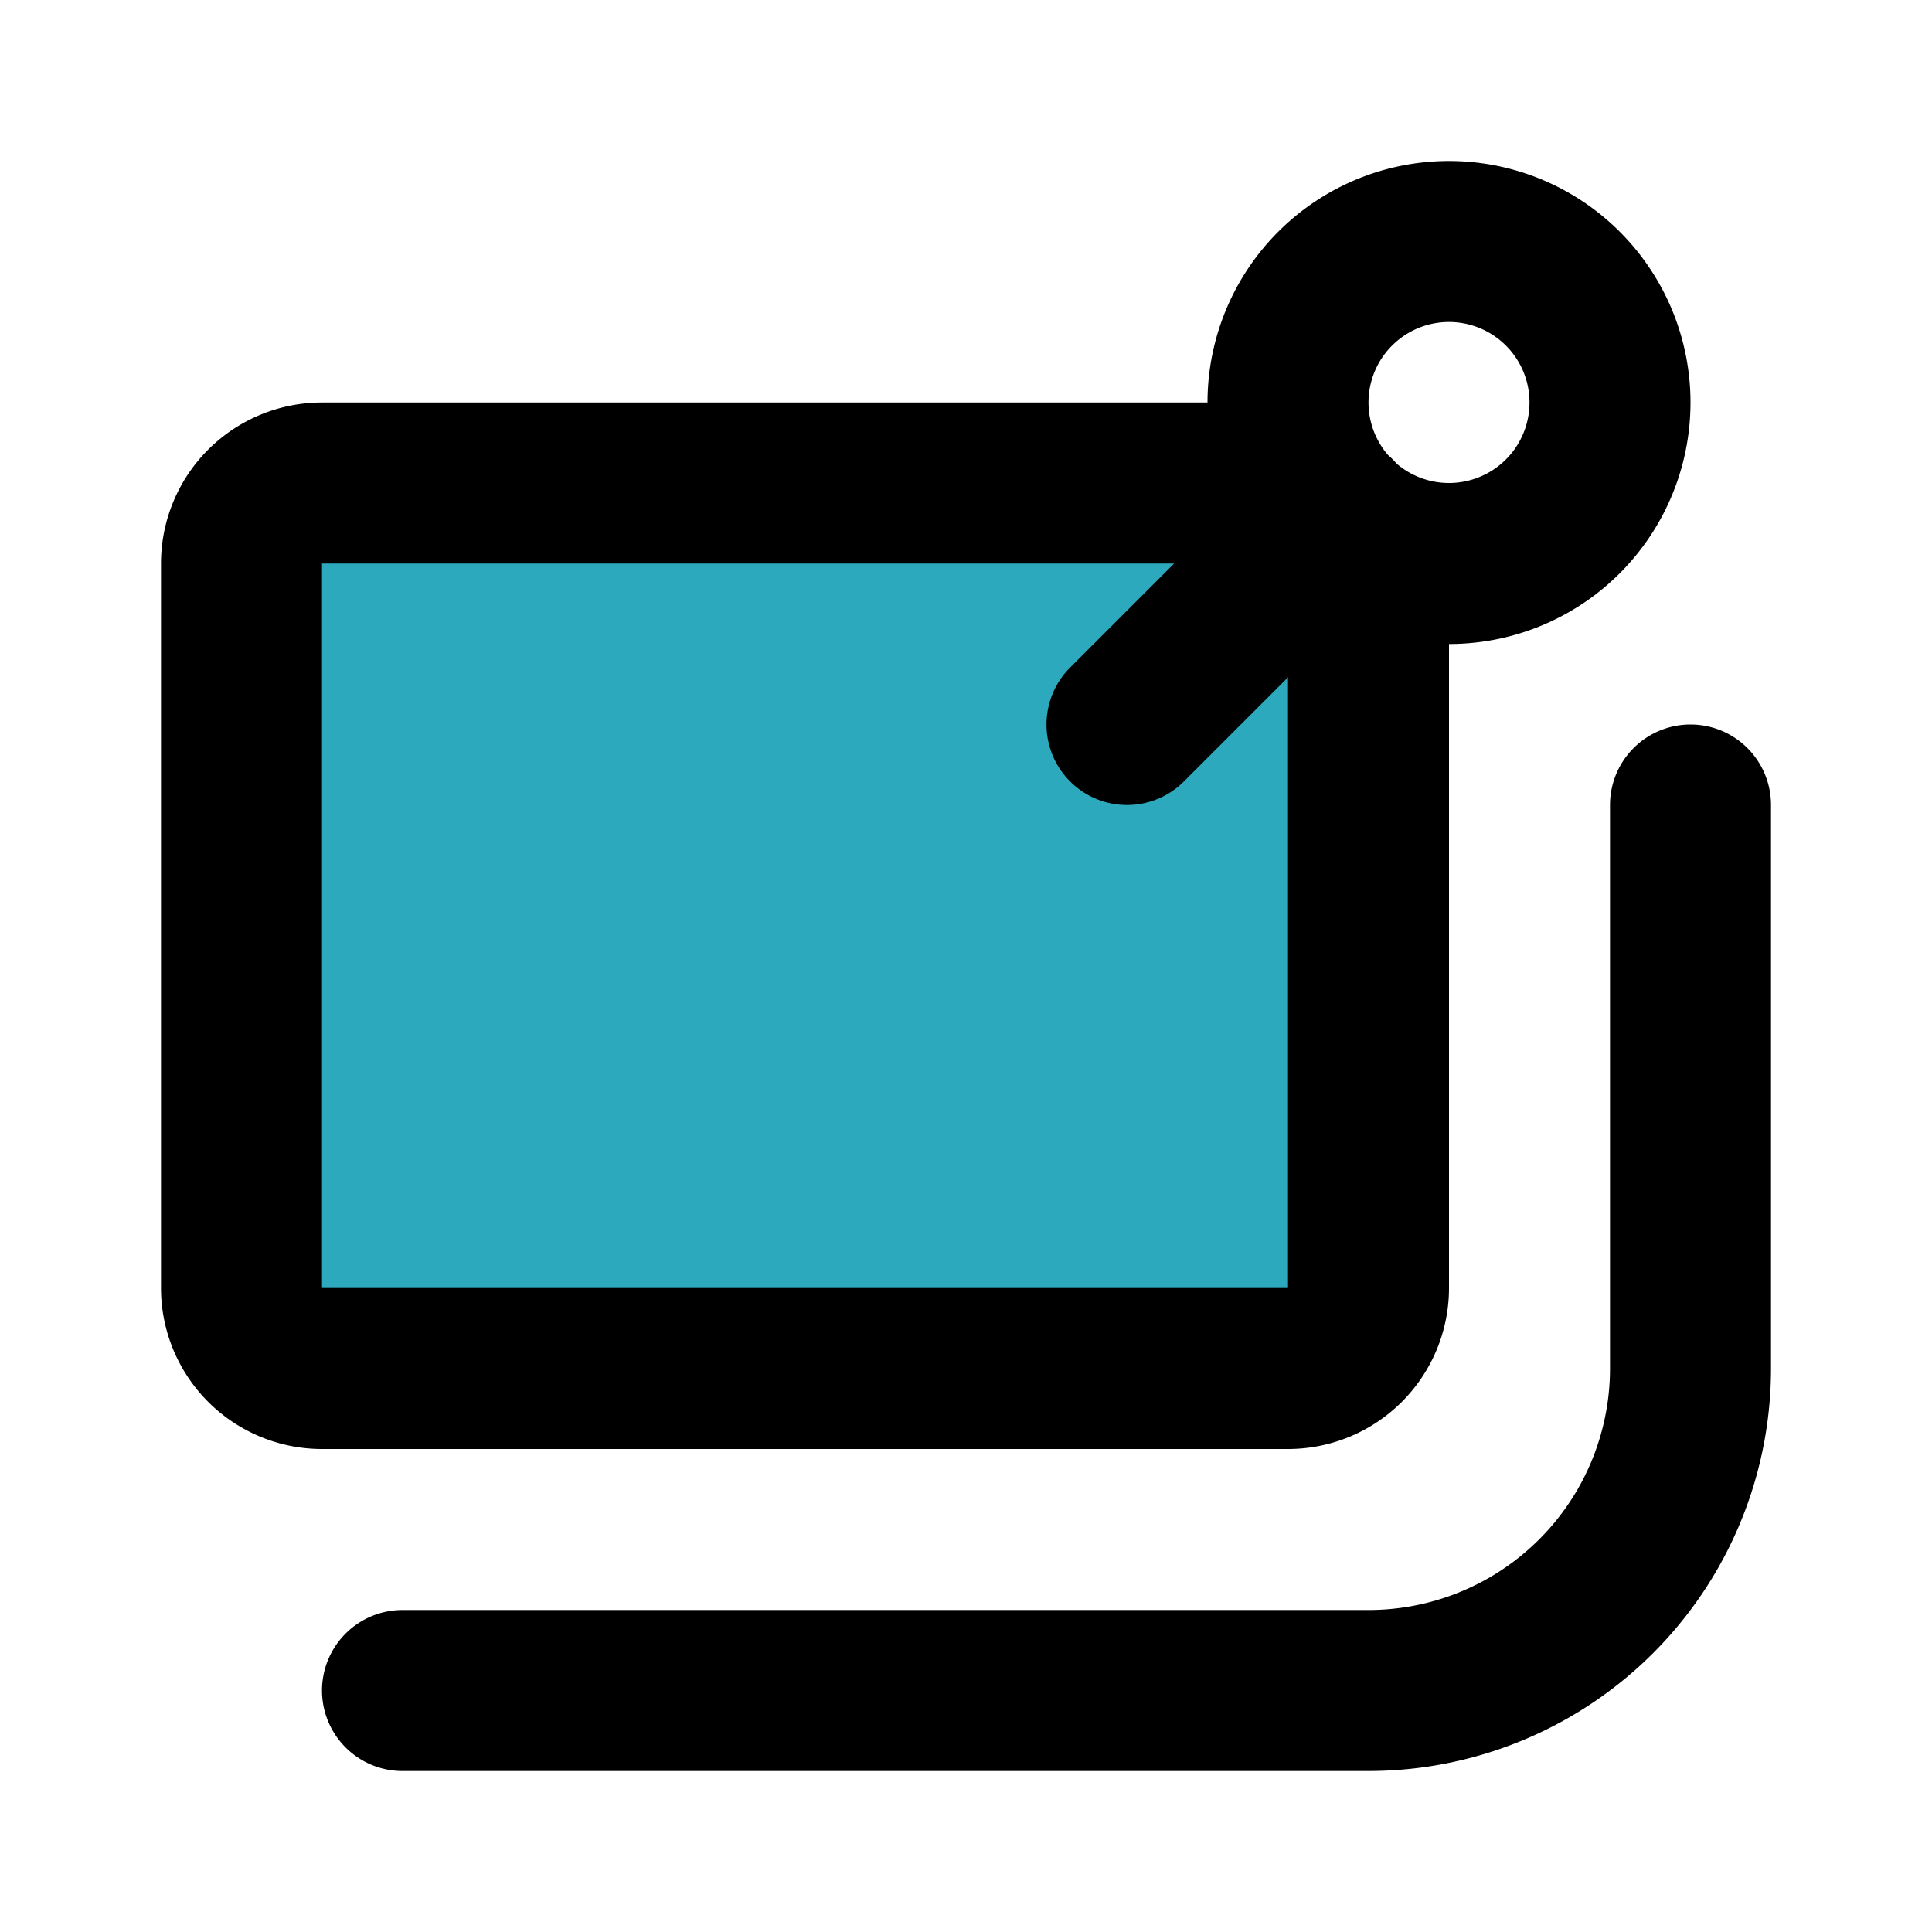
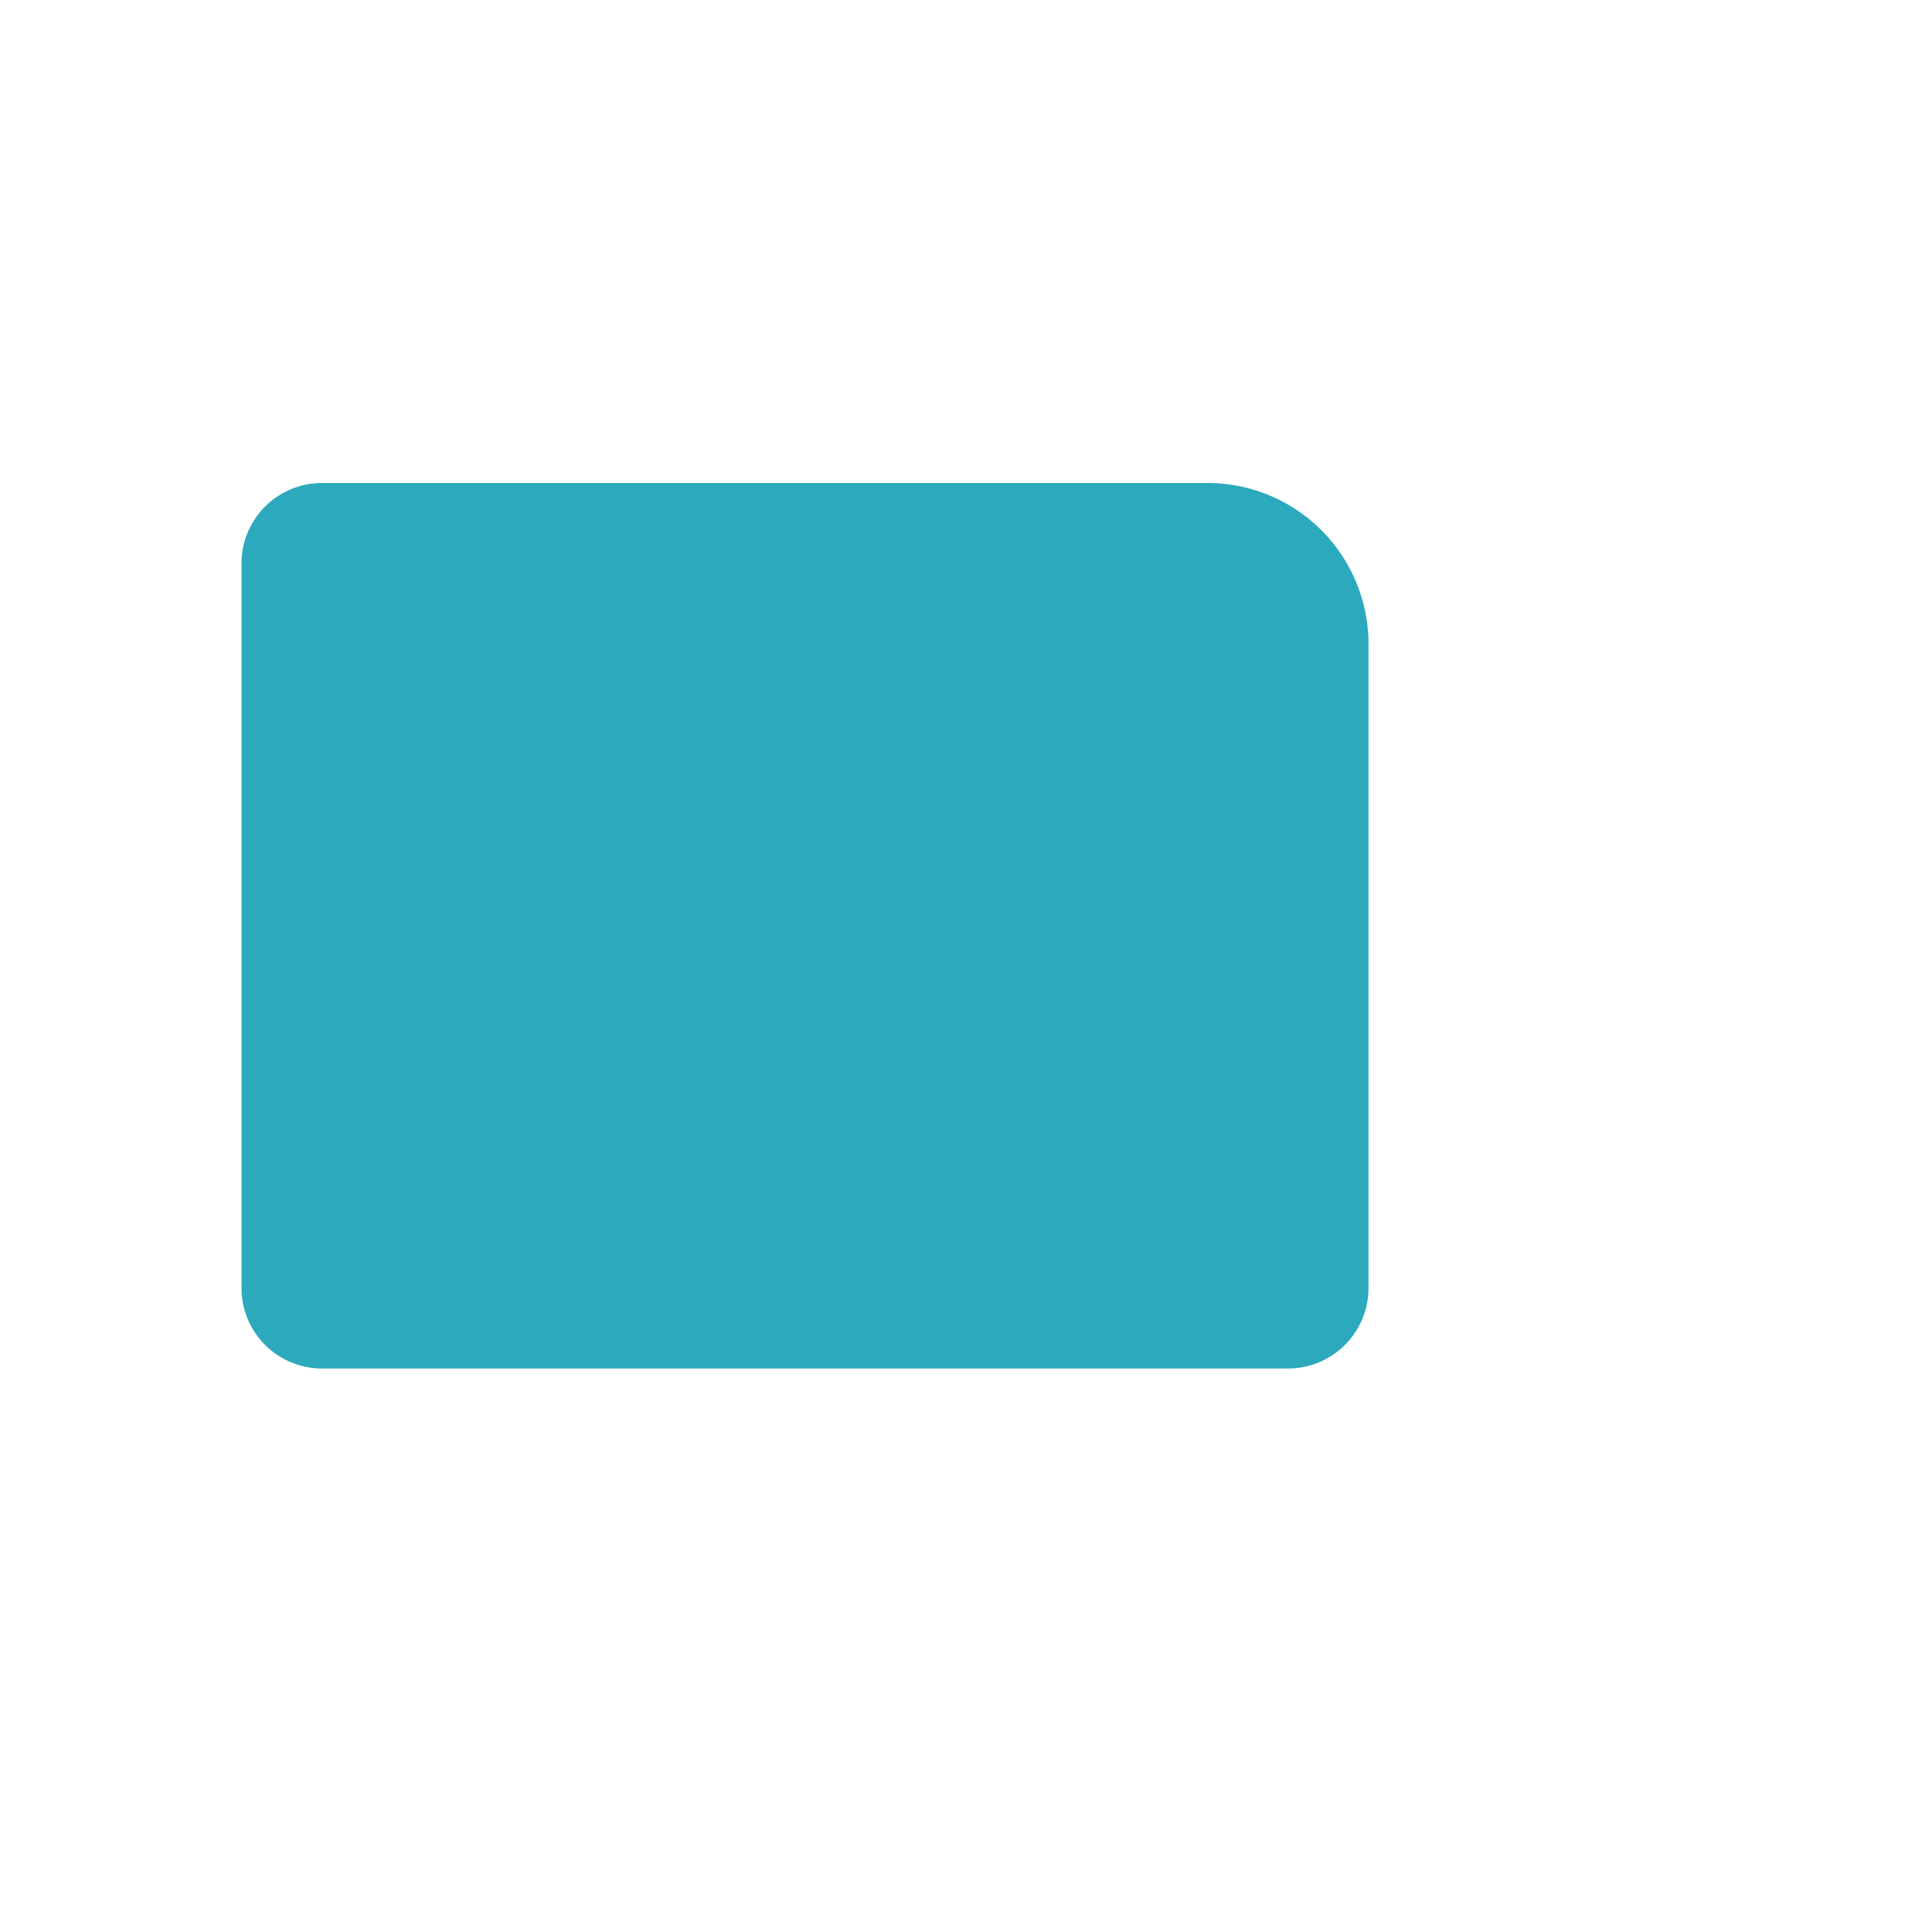
<svg xmlns="http://www.w3.org/2000/svg" fill="#000000" width="800px" height="800px" viewBox="0 0 24 24" id="sticky-notes-7" data-name="Flat Line" class="icon flat-line">
  <path id="secondary" d="M15,6H4A1,1,0,0,0,3,7v9a1,1,0,0,0,1,1H16a1,1,0,0,0,1-1V8A2,2,0,0,0,15,6Z" style="fill: rgb(44, 169, 188); stroke-width: 2;" />
-   <path id="primary" d="M17,7v9a1,1,0,0,1-1,1H4a1,1,0,0,1-1-1V7A1,1,0,0,1,4,6H16" style="fill: none; stroke: rgb(0, 0, 0); stroke-linecap: round; stroke-linejoin: round; stroke-width: 2;" />
-   <path id="primary-2" data-name="primary" d="M5,21H17a4,4,0,0,0,4-4V10" style="fill: none; stroke: rgb(0, 0, 0); stroke-linecap: round; stroke-linejoin: round; stroke-width: 2;" />
-   <path id="primary-3" data-name="primary" d="M20,5a2,2,0,0,0-2-2h0a2,2,0,0,0-2,2h0a2,2,0,0,0,2,2h0a2,2,0,0,0,2-2ZM16.59,6.41,14,9" style="fill: none; stroke: rgb(0, 0, 0); stroke-linecap: round; stroke-linejoin: round; stroke-width: 2;" />
</svg>